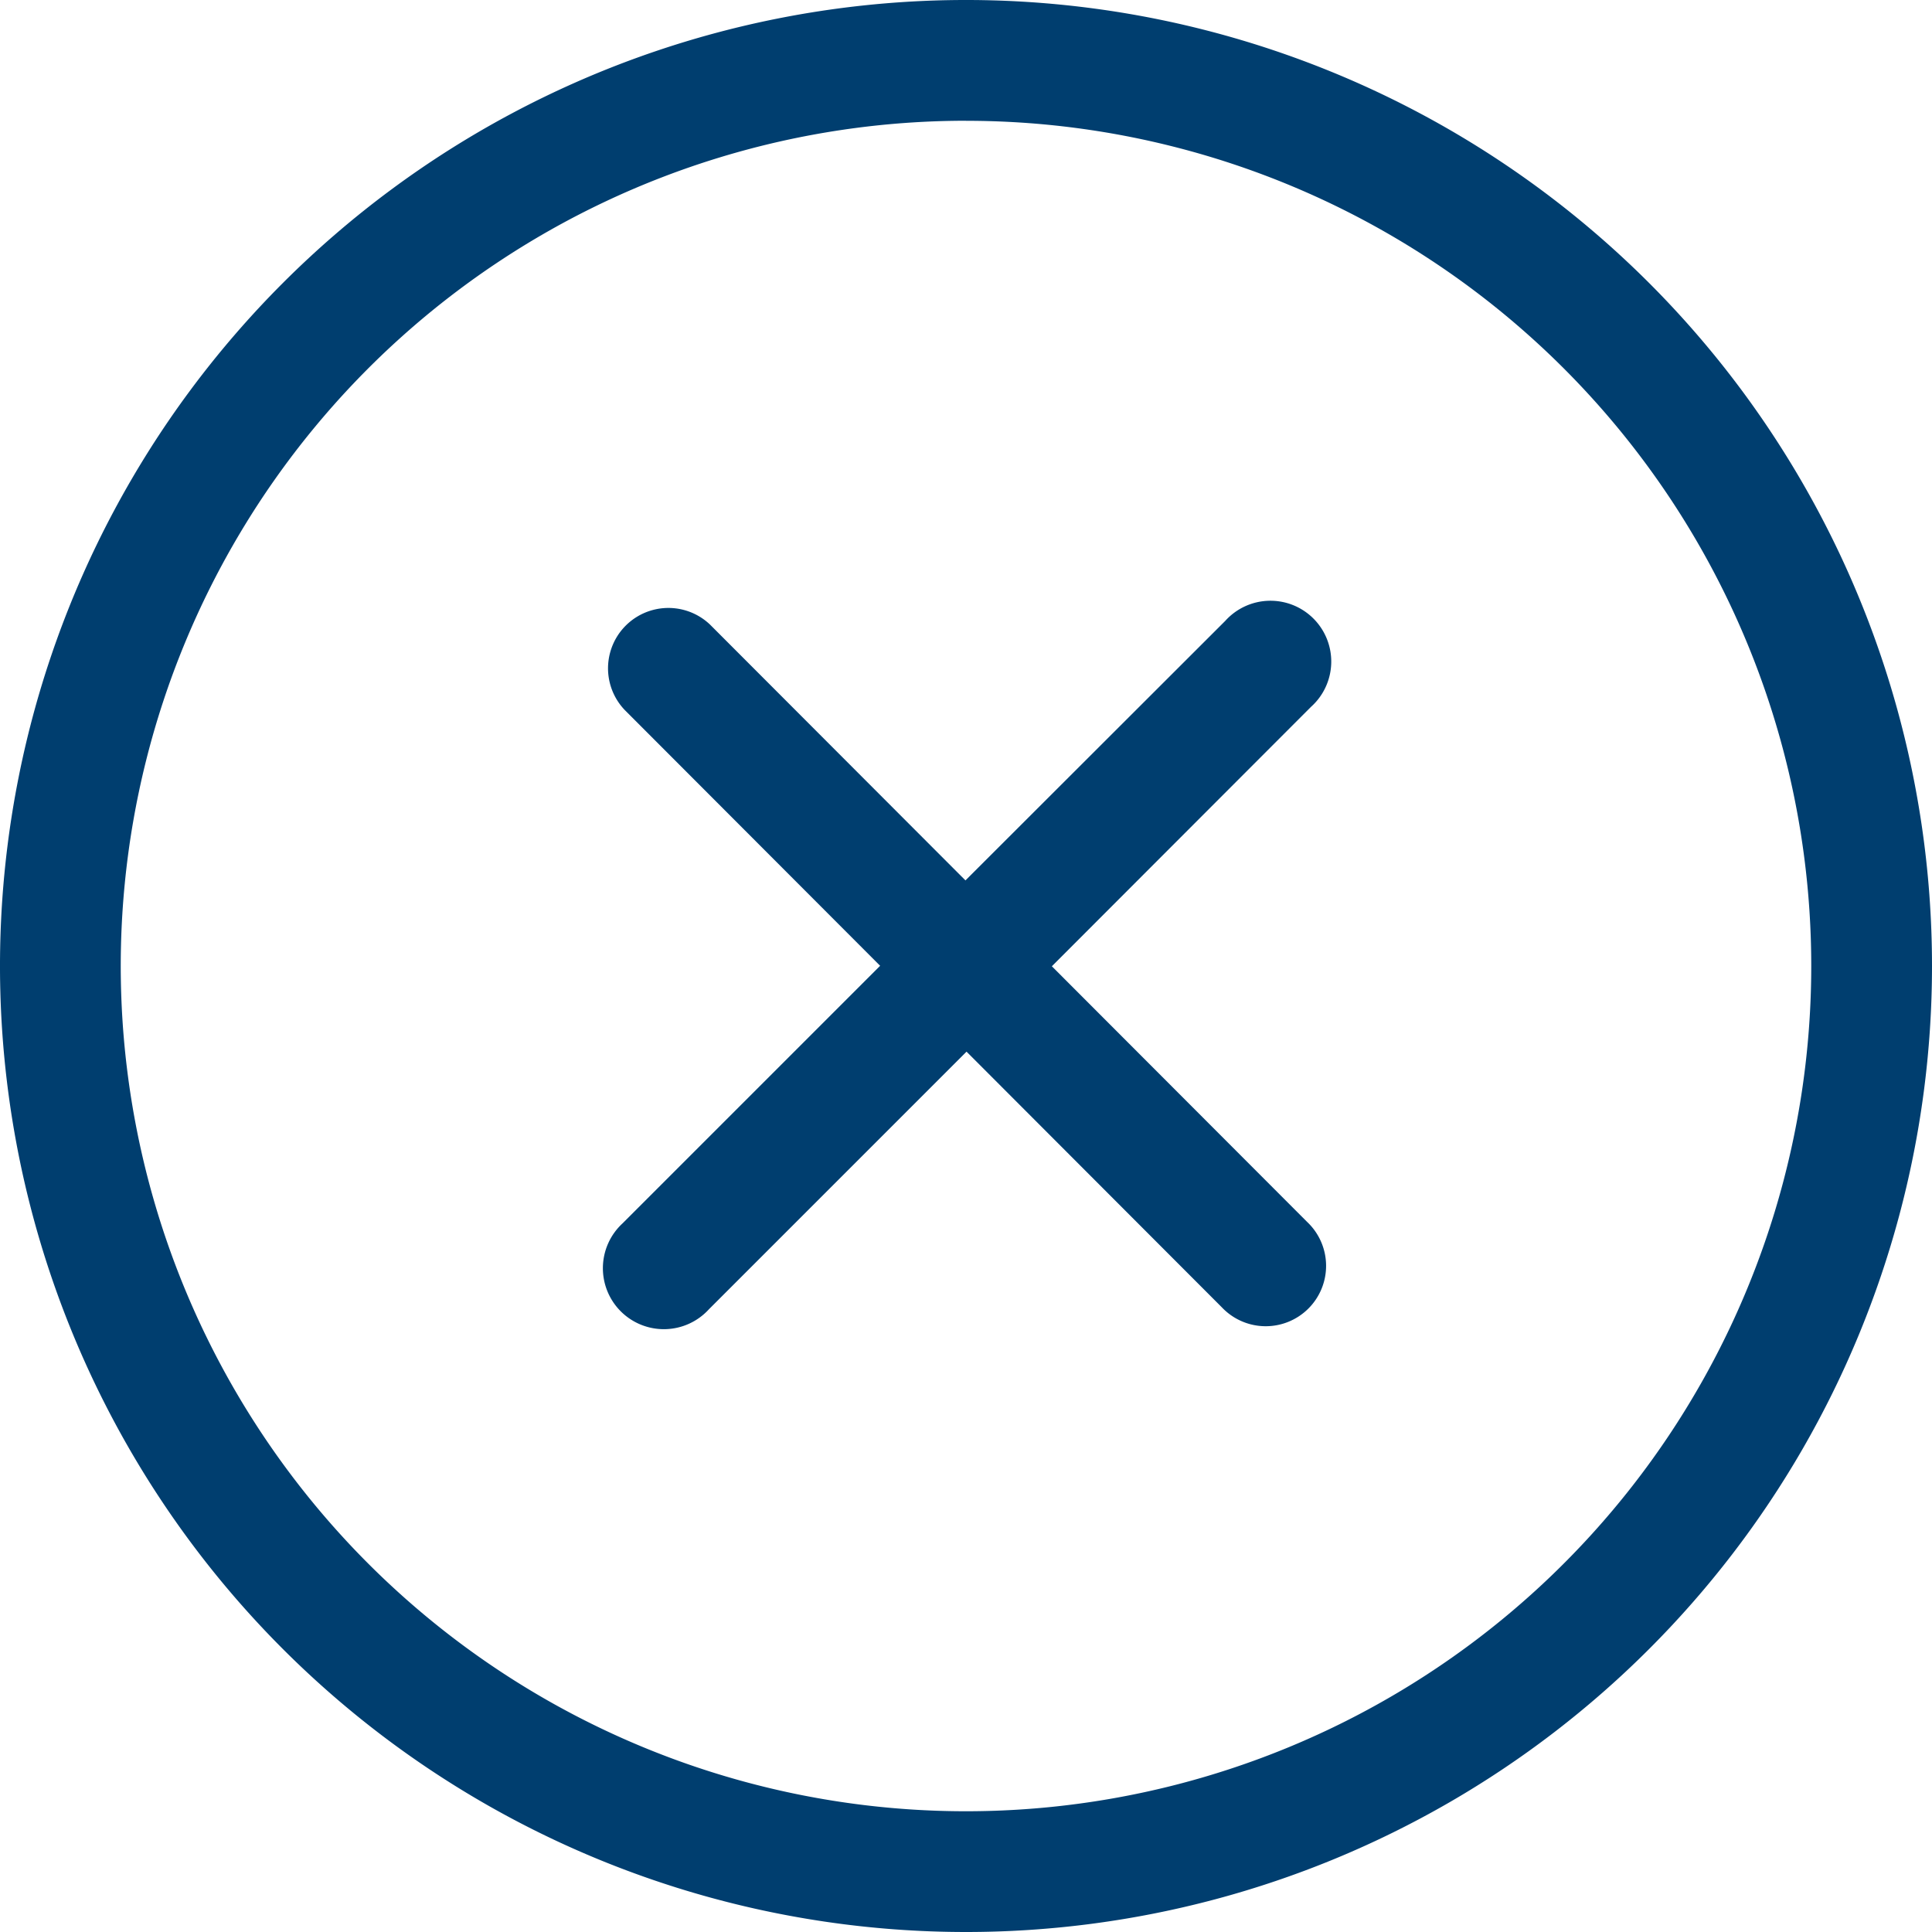
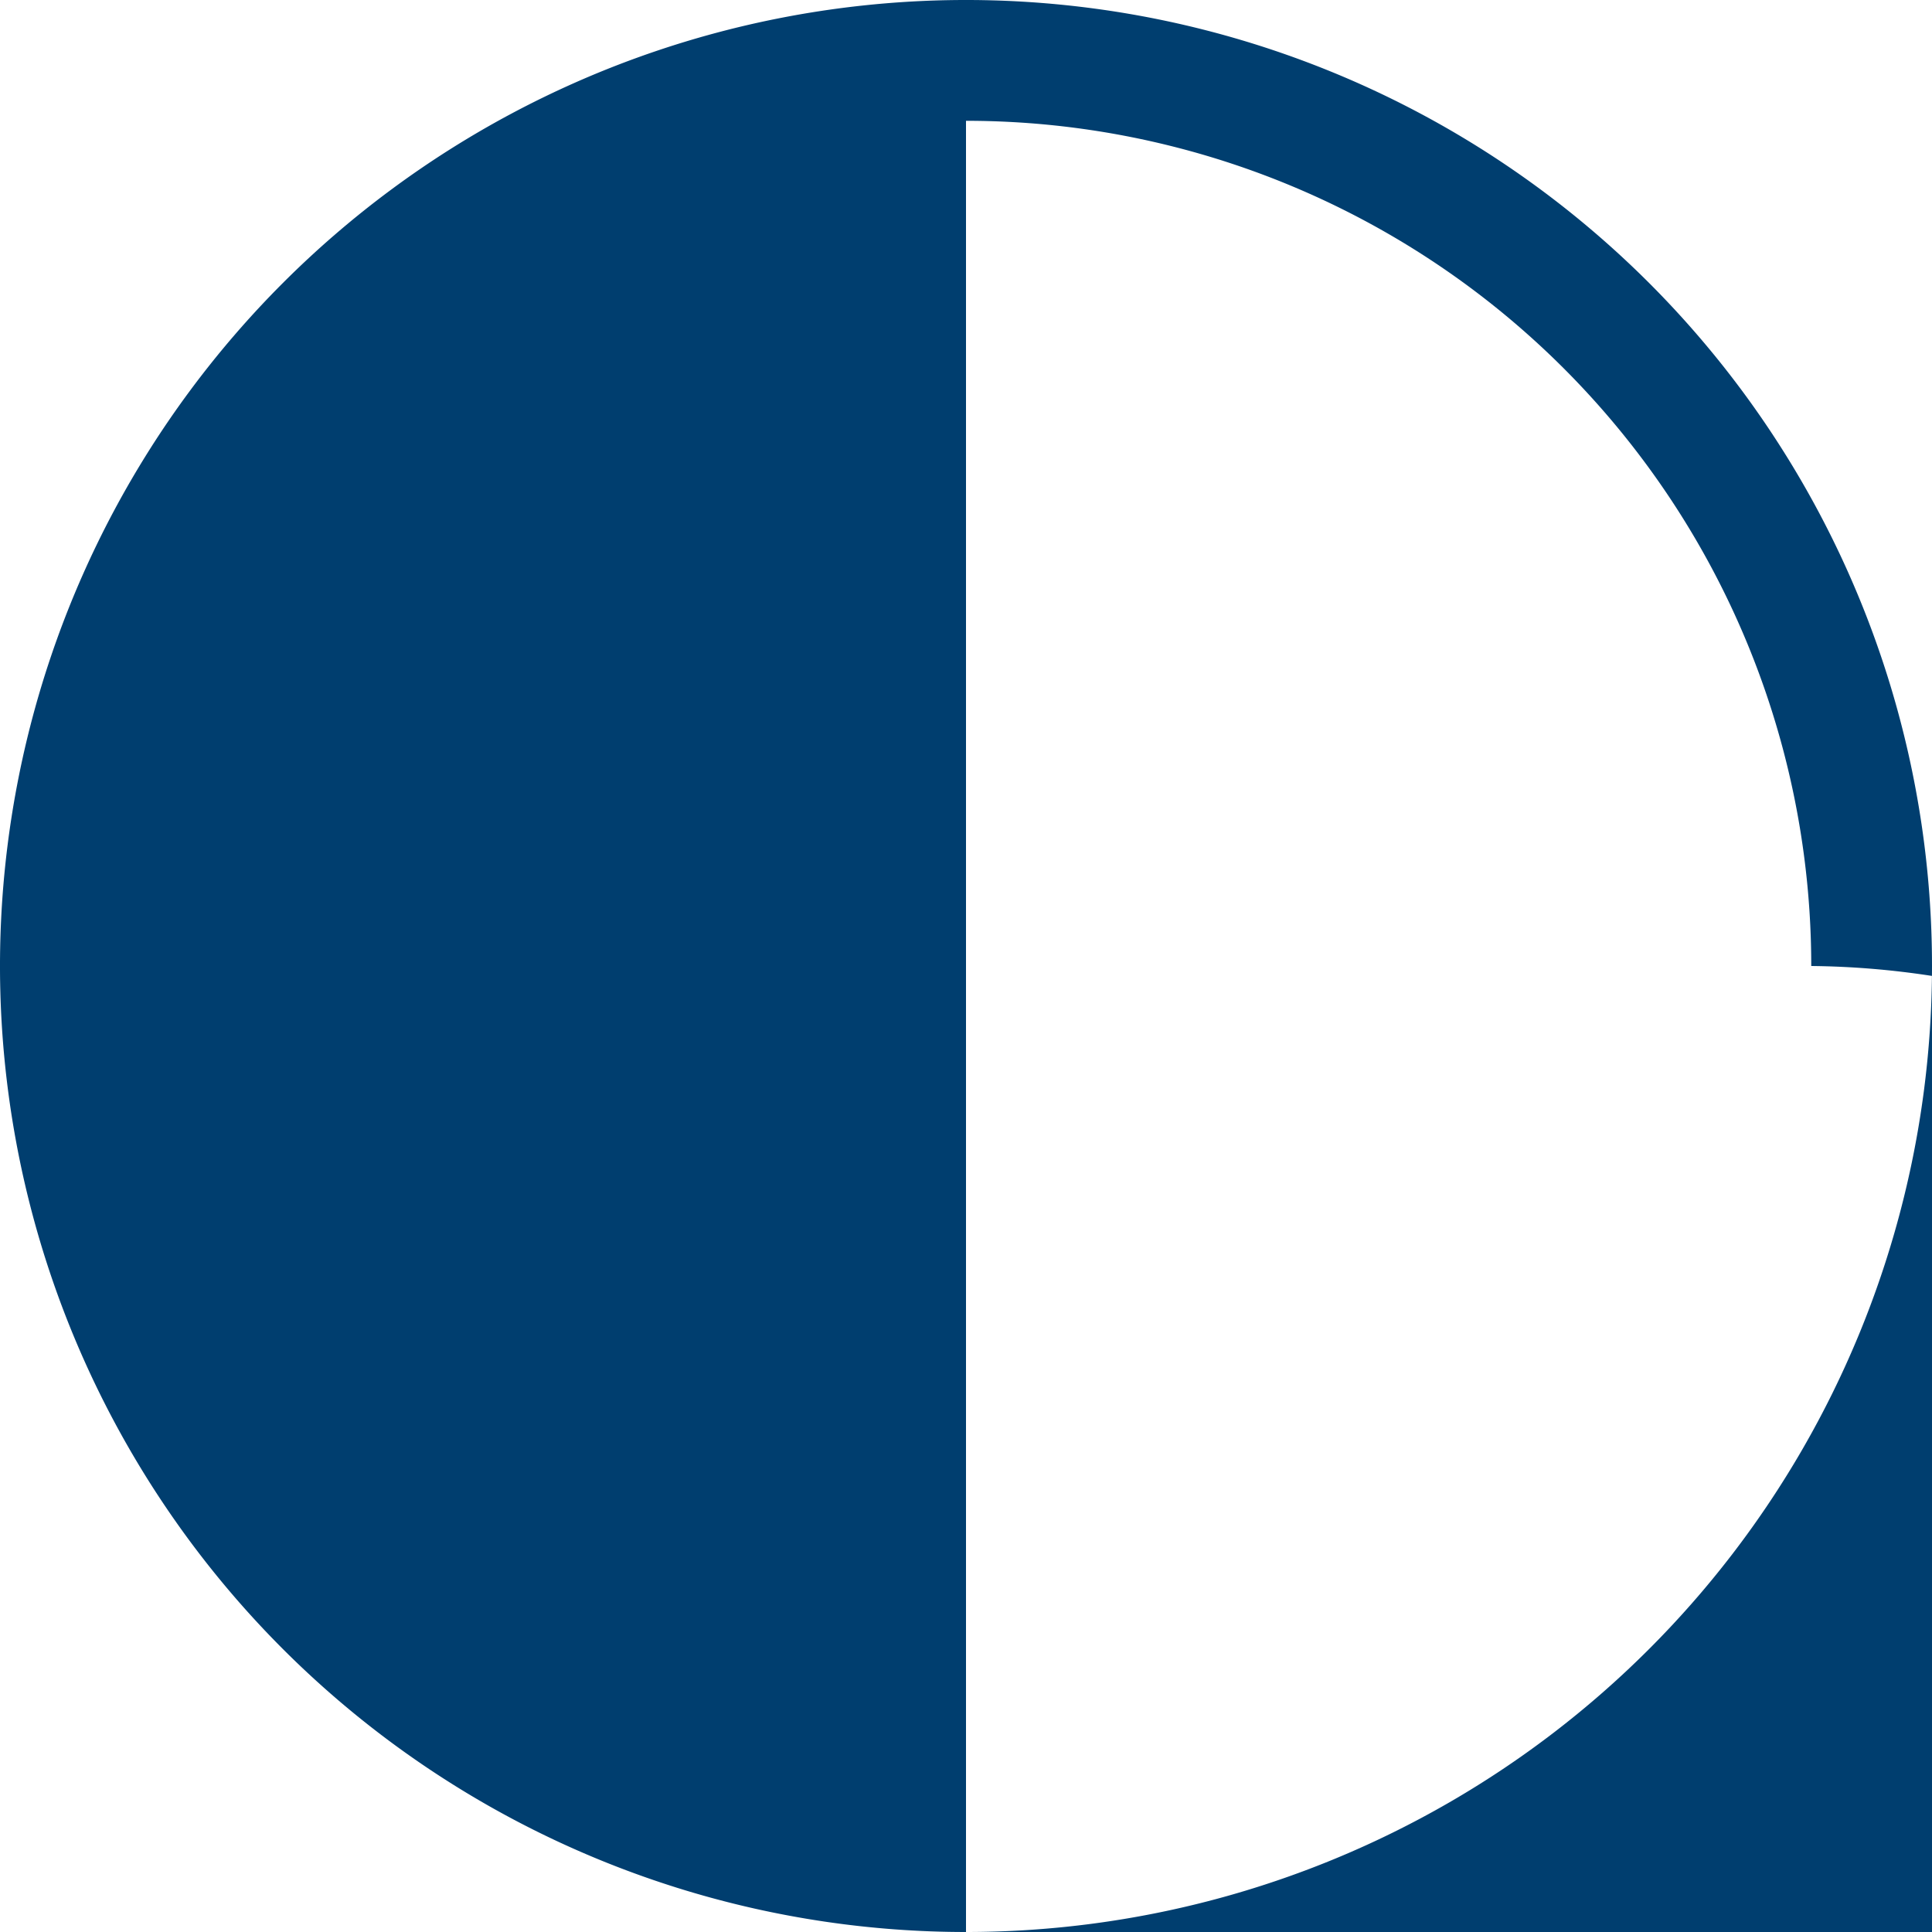
<svg xmlns="http://www.w3.org/2000/svg" width="36" height="36" viewBox="0 0 36 36">
-   <path fill="#003e6f" d="M2990,214a18,18,0,1,1,18-18A18,18,0,0,1,2990,214Zm0-33.75A15.75,15.75,0,1,0,3005.75,196,15.748,15.748,0,0,0,2990,180.251Zm1.6,15.755,4.76,4.767a1.125,1.125,0,1,1-1.59,1.591l-4.76-4.767-4.8,4.8a1.136,1.136,0,1,1-1.61-1.6l4.8-4.8-4.76-4.767a1.125,1.125,0,0,1,1.59-1.591l4.76,4.767,4.84-4.835a1.133,1.133,0,1,1,1.6,1.6Z" transform="translate(-2972 -178)" />
+   <path fill="#003e6f" d="M2990,214a18,18,0,1,1,18-18A18,18,0,0,1,2990,214ZA15.75,15.75,0,1,0,3005.75,196,15.748,15.748,0,0,0,2990,180.251Zm1.6,15.755,4.76,4.767a1.125,1.125,0,1,1-1.59,1.591l-4.76-4.767-4.8,4.8a1.136,1.136,0,1,1-1.61-1.6l4.8-4.8-4.76-4.767a1.125,1.125,0,0,1,1.59-1.591l4.76,4.767,4.84-4.835a1.133,1.133,0,1,1,1.6,1.6Z" transform="translate(-2972 -178)" />
</svg>